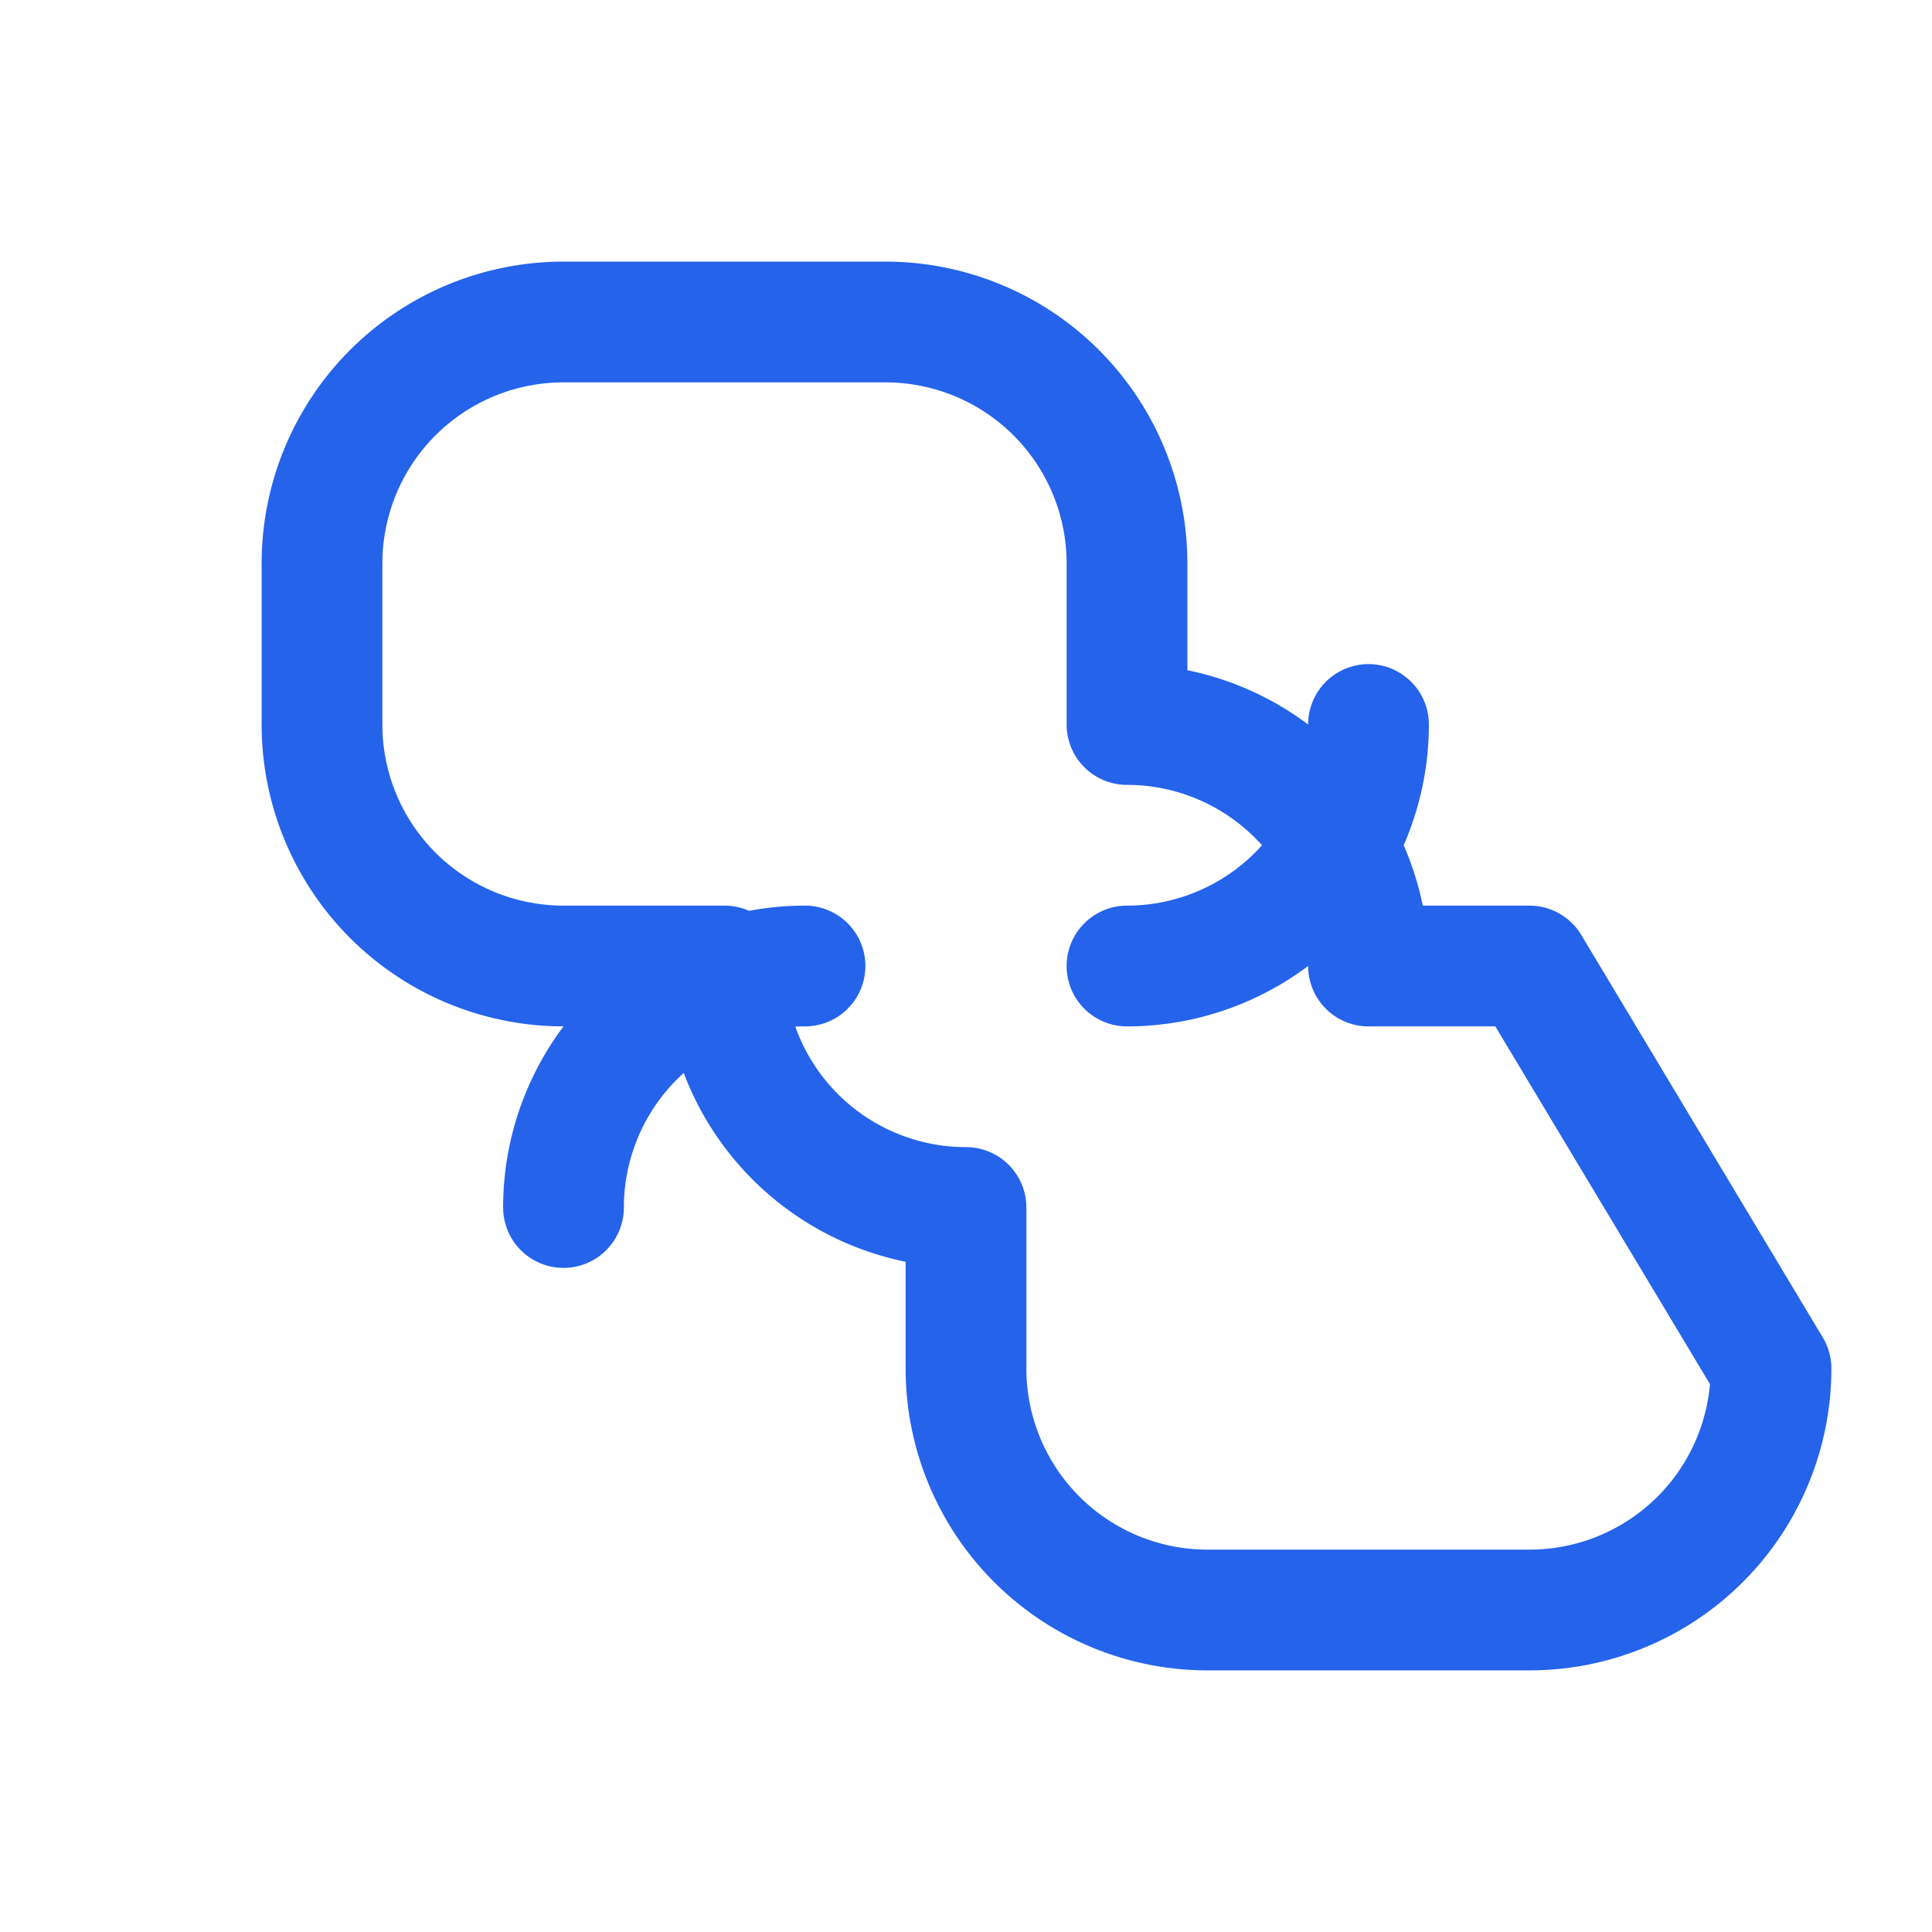
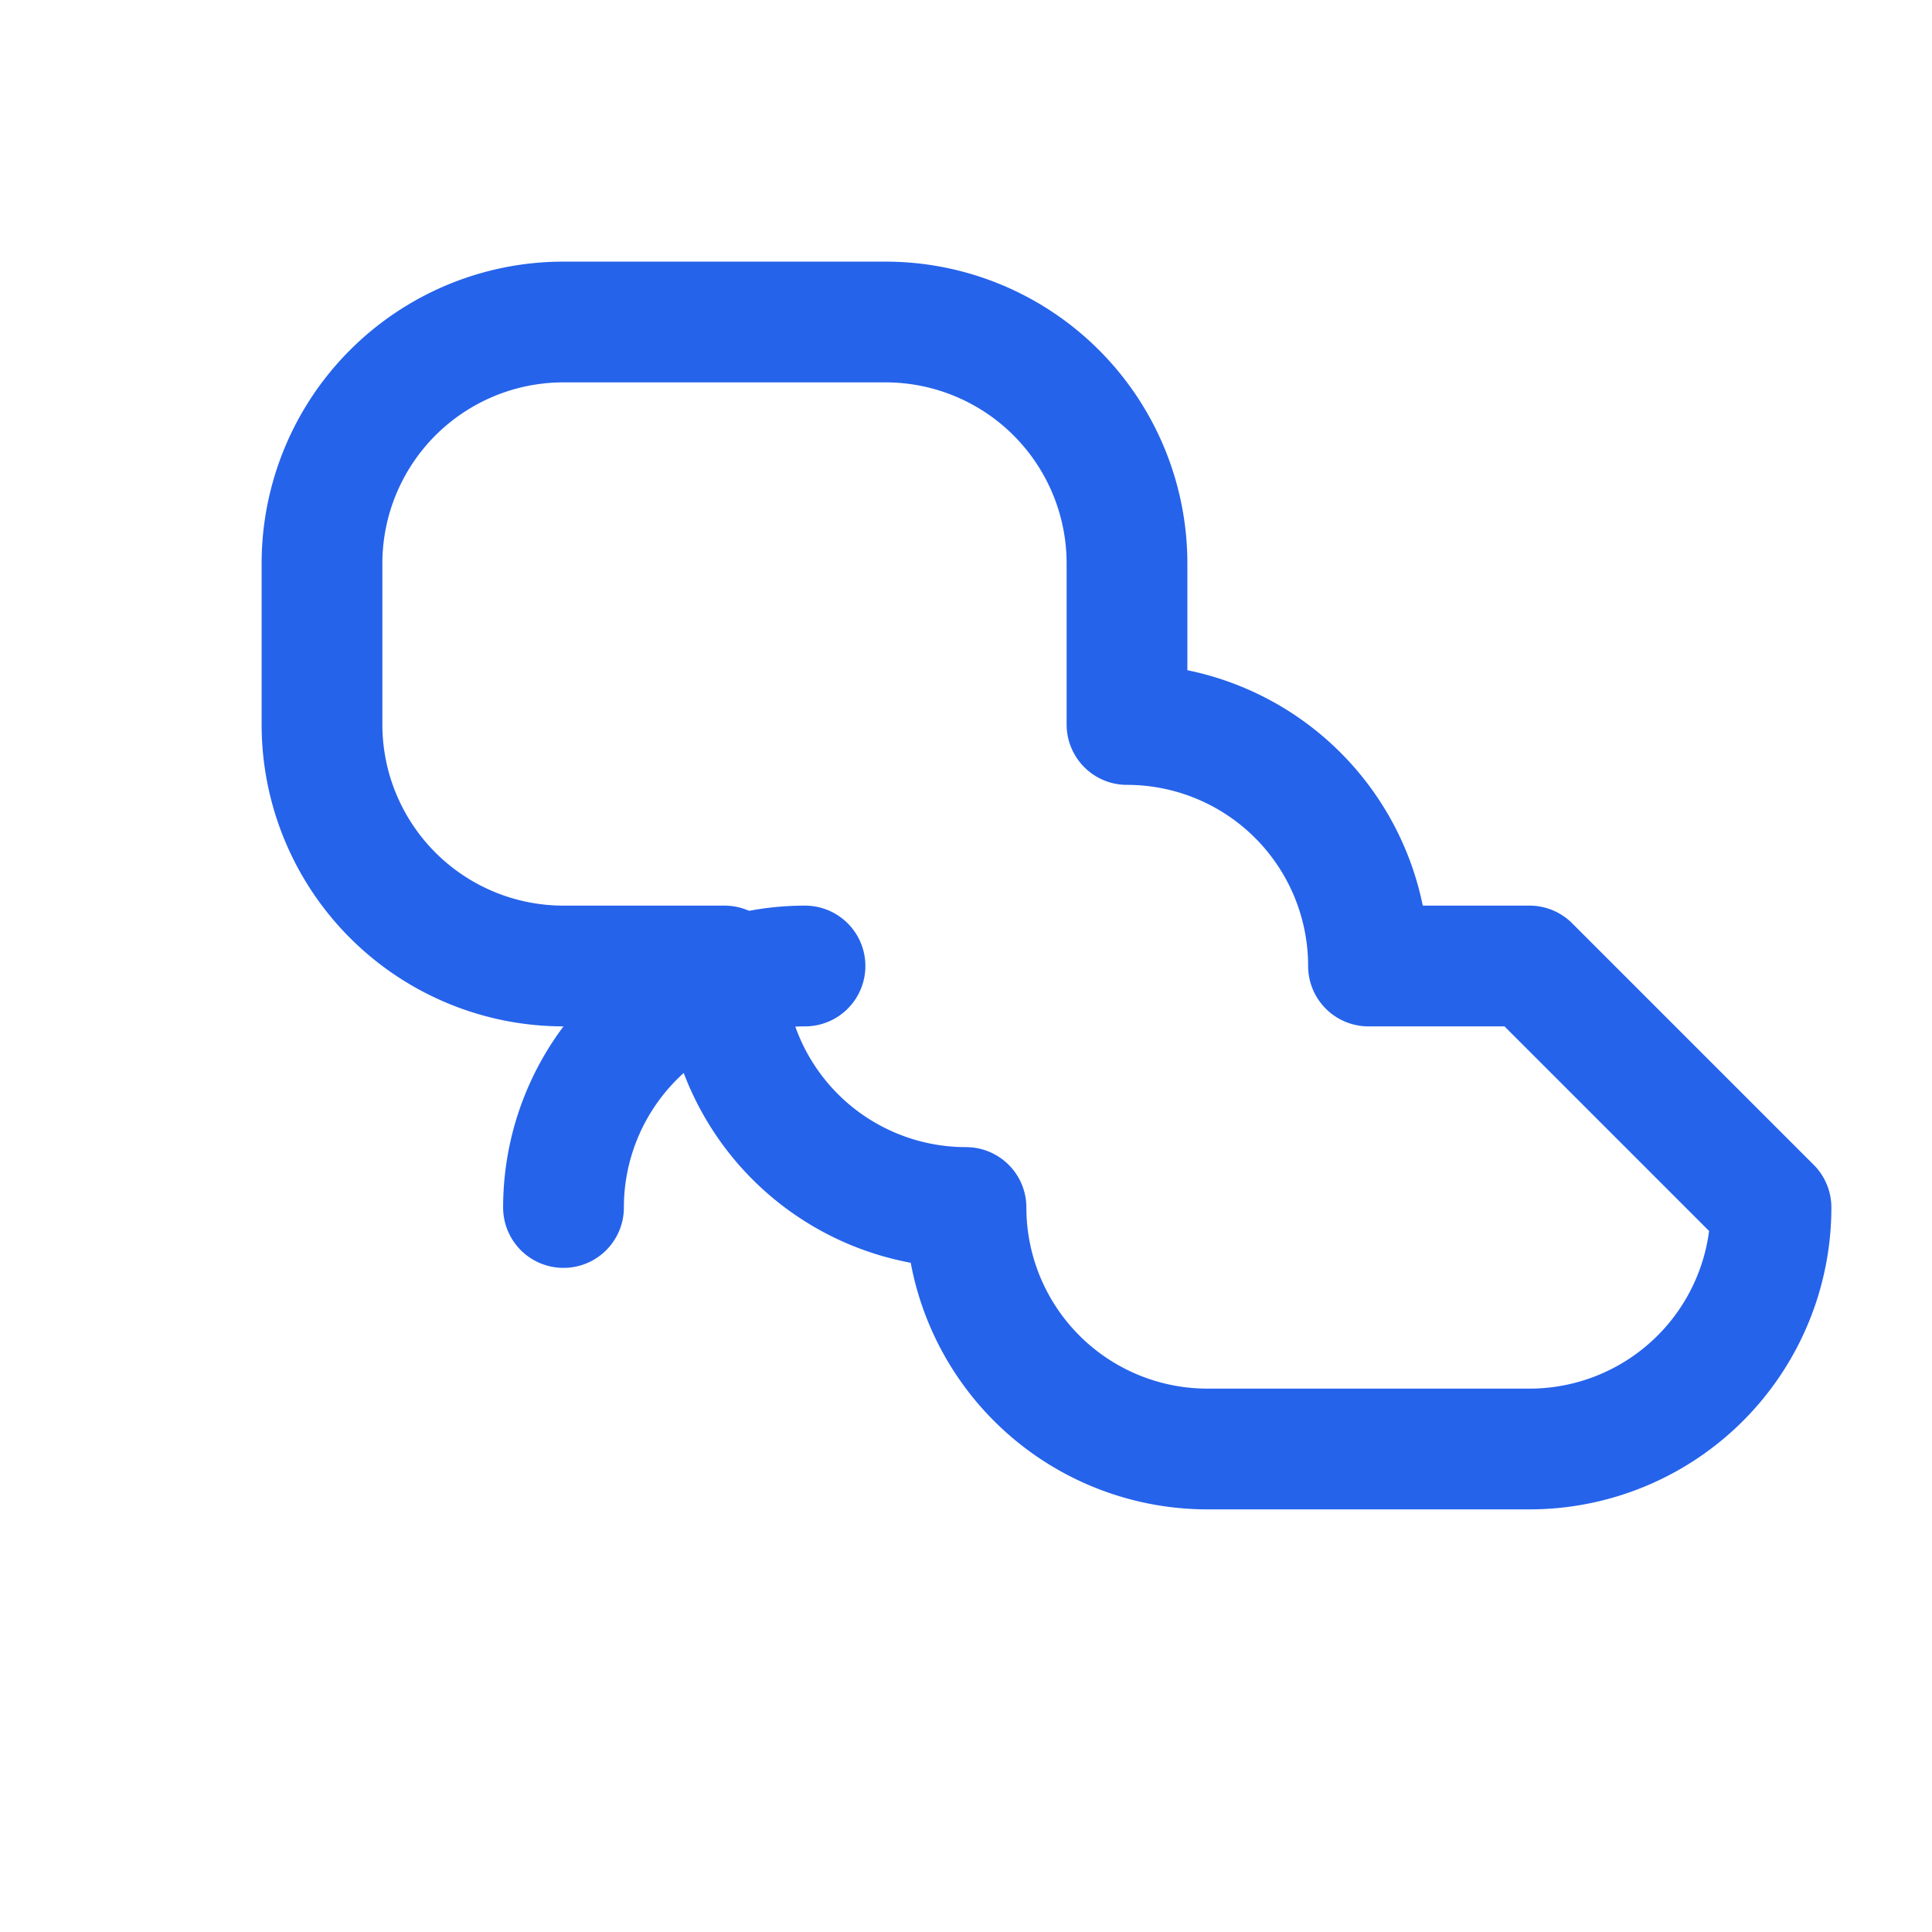
<svg xmlns="http://www.w3.org/2000/svg" width="48" height="48" viewBox="0 0 24 24" fill="none" stroke="#2563eb" stroke-width="1.5" stroke-linecap="round" stroke-linejoin="round">
-   <path d="M19 12h-2a3 3 0 0 0-3-3V7a3 3 0 0 0-3-3H7a3 3 0 0 0-3 3v2a3 3 0 0 0 3 3h2a3 3 0 0 0 3 3v2a3 3 0 0 0 3 3h4a3 3 0 0 0 3-3Z" />
+   <path d="M19 12h-2a3 3 0 0 0-3-3V7a3 3 0 0 0-3-3H7a3 3 0 0 0-3 3v2a3 3 0 0 0 3 3h2a3 3 0 0 0 3 3a3 3 0 0 0 3 3h4a3 3 0 0 0 3-3Z" />
  <path d="M10 12a3 3 0 0 0-3 3" />
-   <path d="M14 12a3 3 0 0 0 3-3" />
</svg>